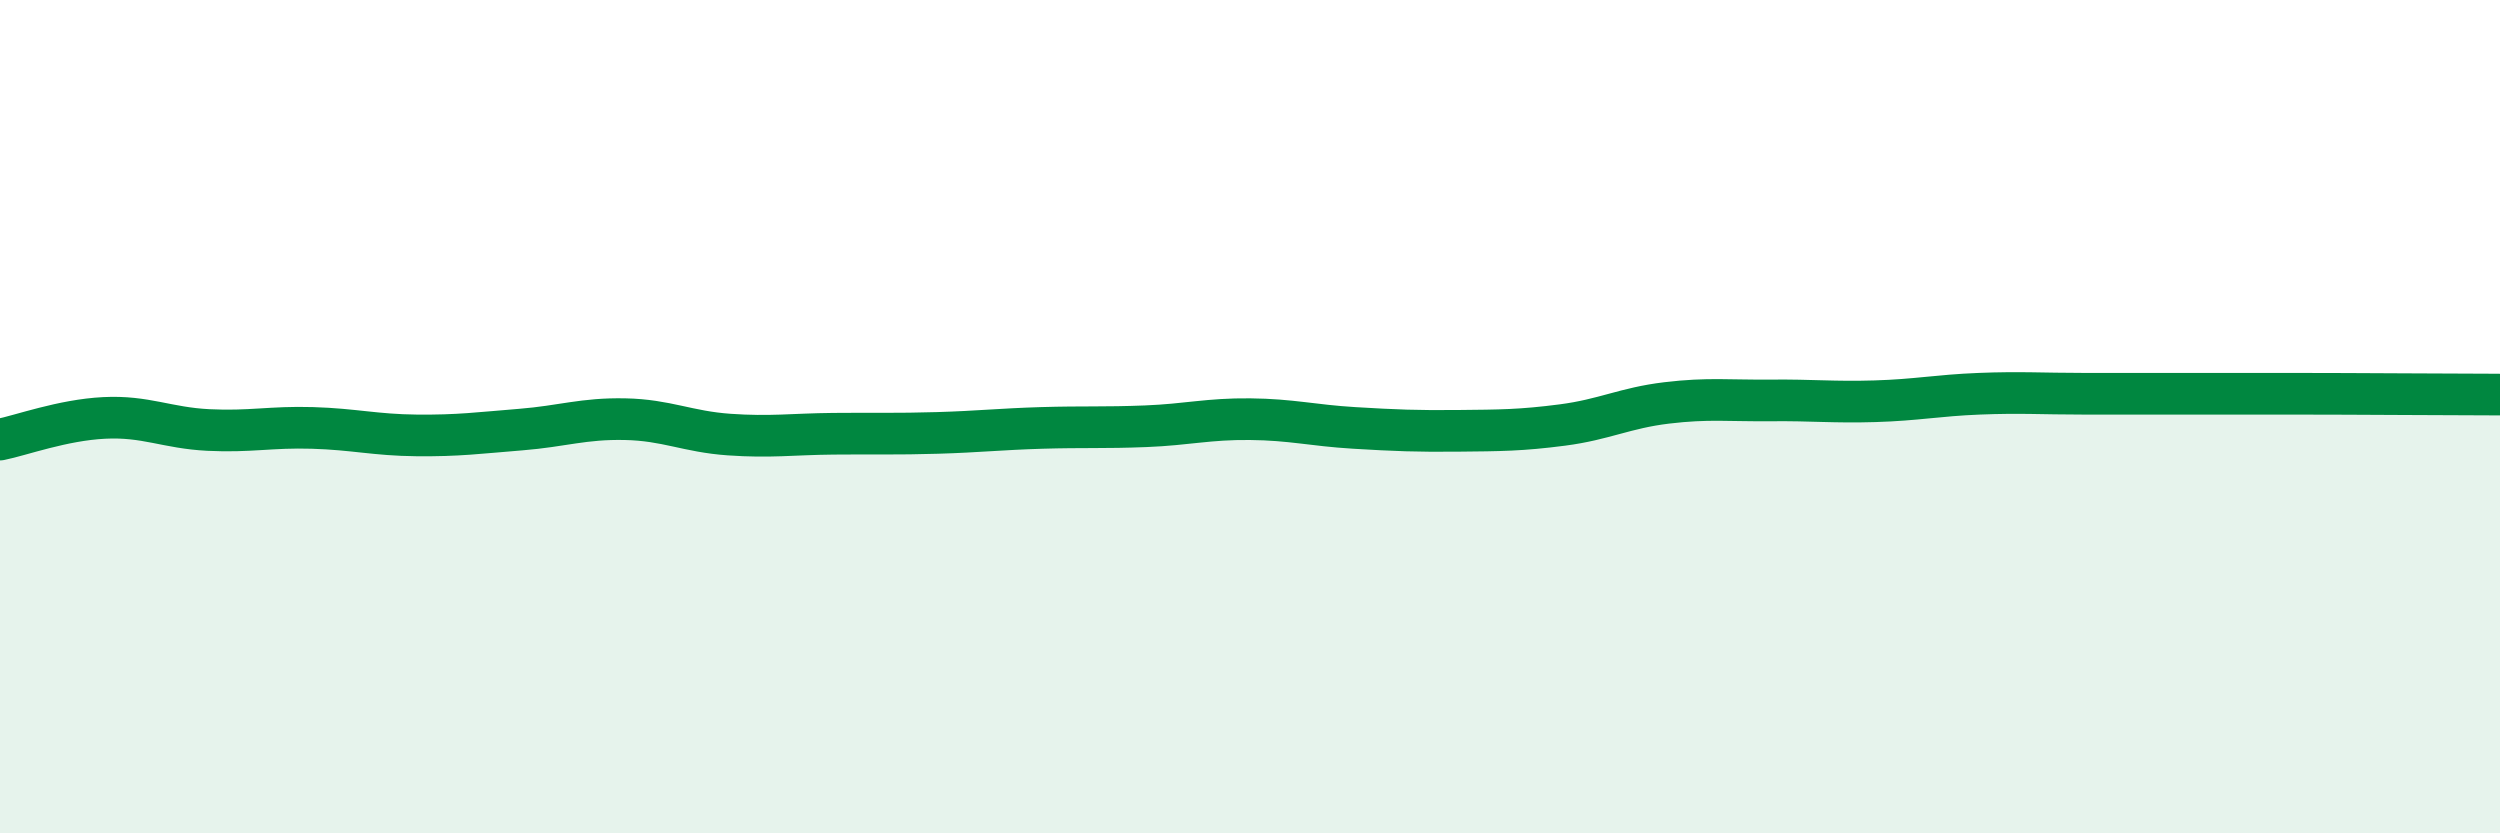
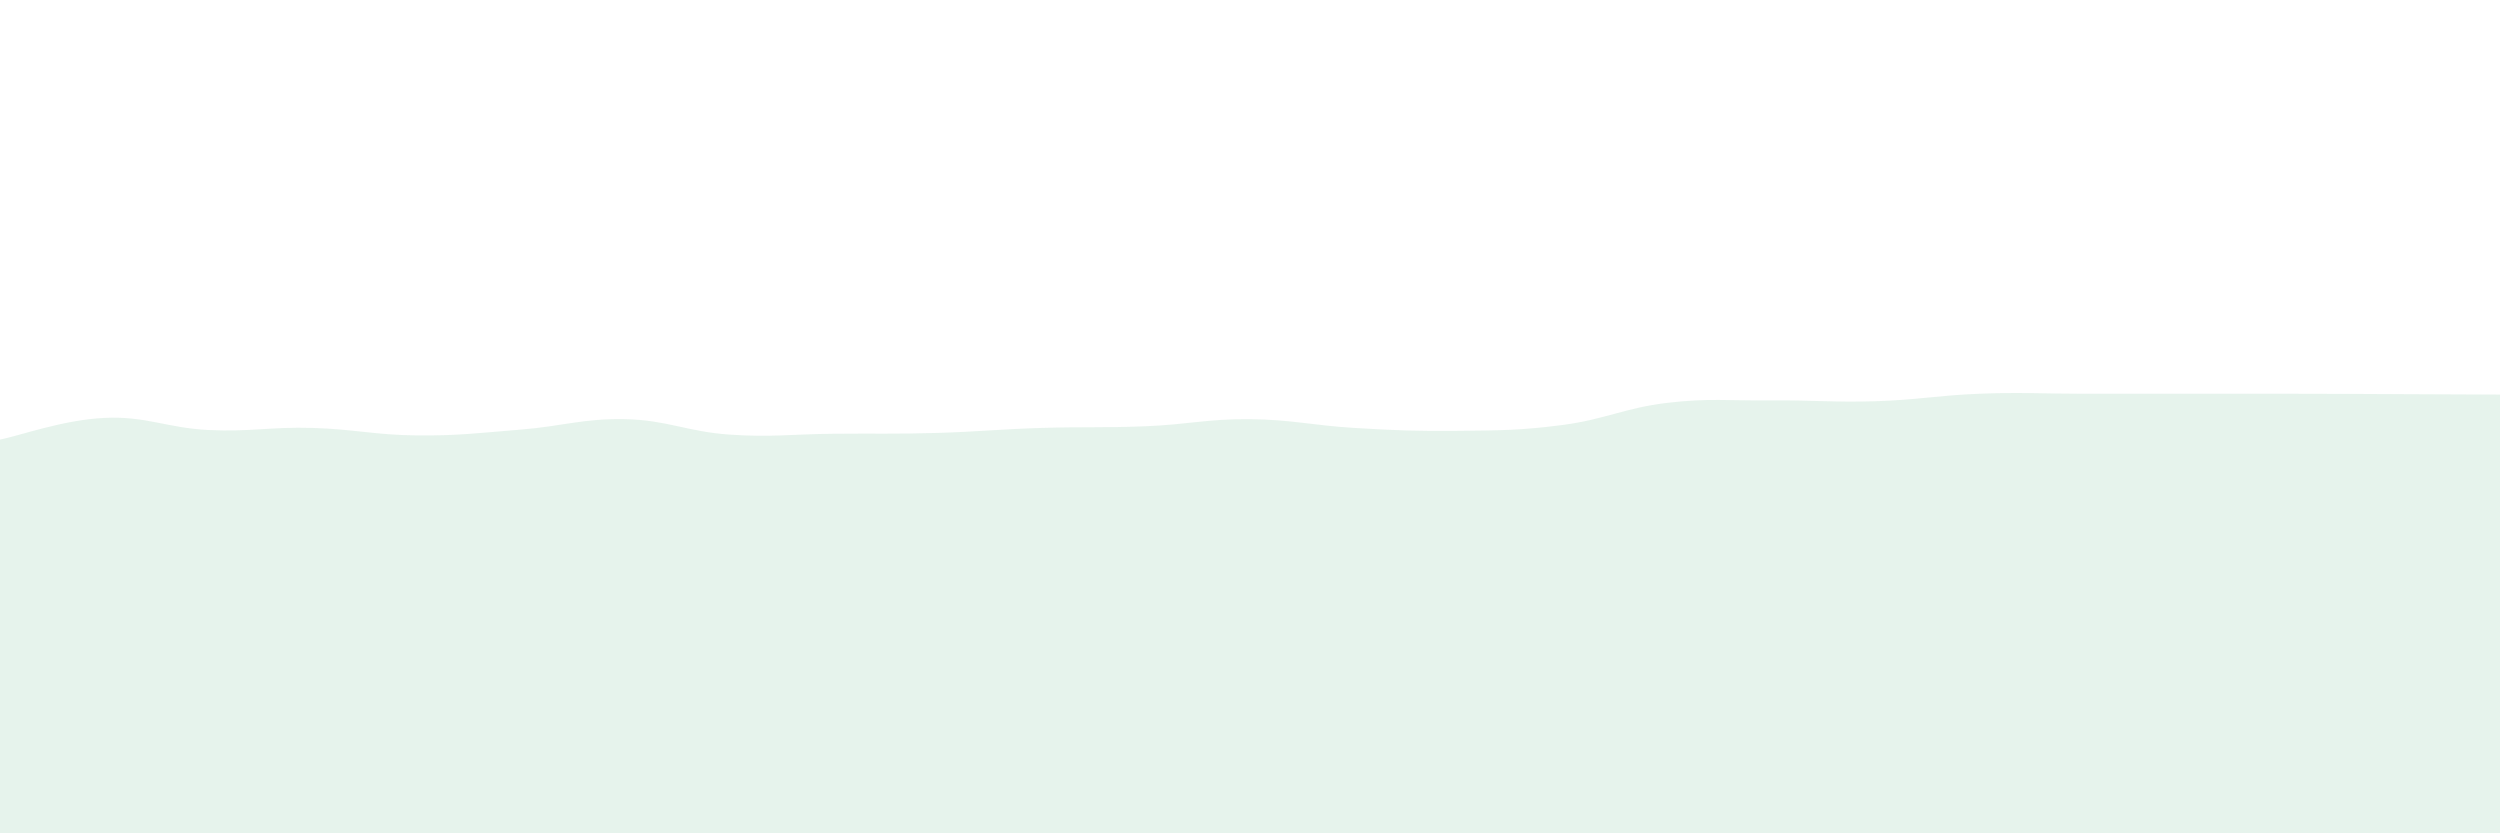
<svg xmlns="http://www.w3.org/2000/svg" width="60" height="20" viewBox="0 0 60 20">
-   <path d="M 0,10.55 C 0.5,10.45 1.5,10.08 2.5,10.03 C 3.5,9.98 4,10.27 5,10.32 C 6,10.37 6.5,10.24 7.5,10.27 C 8.5,10.3 9,10.44 10,10.45 C 11,10.46 11.5,10.39 12.5,10.31 C 13.5,10.23 14,10.04 15,10.06 C 16,10.08 16.5,10.36 17.5,10.43 C 18.5,10.5 19,10.42 20,10.41 C 21,10.4 21.5,10.42 22.5,10.39 C 23.5,10.36 24,10.3 25,10.27 C 26,10.24 26.5,10.27 27.5,10.23 C 28.5,10.19 29,10.05 30,10.06 C 31,10.07 31.5,10.21 32.5,10.27 C 33.5,10.33 34,10.35 35,10.34 C 36,10.33 36.5,10.33 37.5,10.2 C 38.5,10.07 39,9.79 40,9.67 C 41,9.55 41.5,9.62 42.5,9.61 C 43.5,9.6 44,9.66 45,9.63 C 46,9.6 46.5,9.49 47.5,9.45 C 48.5,9.41 49,9.45 50,9.45 C 51,9.45 51.5,9.45 52.5,9.45 C 53.5,9.45 53.5,9.45 55,9.45 C 56.5,9.45 59,9.47 60,9.47L60 20L0 20Z" fill="#008740" opacity="0.1" stroke-linecap="round" stroke-linejoin="round" />
-   <path d="M 0,10.55 C 0.5,10.45 1.5,10.08 2.5,10.03 C 3.5,9.98 4,10.27 5,10.32 C 6,10.37 6.5,10.24 7.5,10.27 C 8.5,10.3 9,10.44 10,10.45 C 11,10.46 11.5,10.39 12.5,10.31 C 13.5,10.23 14,10.04 15,10.06 C 16,10.08 16.5,10.36 17.5,10.43 C 18.5,10.5 19,10.42 20,10.41 C 21,10.4 21.5,10.42 22.5,10.39 C 23.5,10.36 24,10.3 25,10.27 C 26,10.24 26.5,10.27 27.5,10.23 C 28.5,10.19 29,10.05 30,10.06 C 31,10.07 31.5,10.21 32.5,10.27 C 33.5,10.33 34,10.35 35,10.34 C 36,10.33 36.5,10.33 37.5,10.2 C 38.5,10.07 39,9.79 40,9.67 C 41,9.55 41.5,9.62 42.5,9.61 C 43.5,9.6 44,9.66 45,9.63 C 46,9.6 46.5,9.49 47.5,9.45 C 48.5,9.41 49,9.45 50,9.45 C 51,9.45 51.5,9.45 52.5,9.45 C 53.5,9.45 53.5,9.45 55,9.45 C 56.5,9.45 59,9.47 60,9.47" stroke="#008740" stroke-width="1" fill="none" stroke-linecap="round" stroke-linejoin="round" />
+   <path d="M 0,10.55 C 0.5,10.45 1.5,10.08 2.5,10.03 C 3.5,9.98 4,10.27 5,10.32 C 6,10.37 6.5,10.24 7.5,10.27 C 8.5,10.3 9,10.44 10,10.45 C 11,10.46 11.5,10.39 12.5,10.31 C 13.5,10.23 14,10.04 15,10.06 C 16,10.08 16.5,10.36 17.5,10.43 C 18.5,10.5 19,10.42 20,10.41 C 21,10.4 21.5,10.42 22.5,10.39 C 23.5,10.36 24,10.3 25,10.27 C 26,10.24 26.5,10.27 27.5,10.23 C 28.5,10.19 29,10.05 30,10.06 C 31,10.07 31.5,10.21 32.5,10.27 C 33.5,10.33 34,10.35 35,10.34 C 36,10.33 36.5,10.33 37.5,10.2 C 38.5,10.07 39,9.79 40,9.67 C 41,9.55 41.5,9.62 42.5,9.61 C 43.5,9.6 44,9.66 45,9.63 C 46,9.6 46.5,9.49 47.5,9.45 C 48.5,9.41 49,9.45 50,9.45 C 51,9.45 51.5,9.45 52.5,9.45 C 53.5,9.45 53.5,9.45 55,9.45 C 56.5,9.45 59,9.47 60,9.47L60 20L0 20" fill="#008740" opacity="0.1" stroke-linecap="round" stroke-linejoin="round" />
</svg>